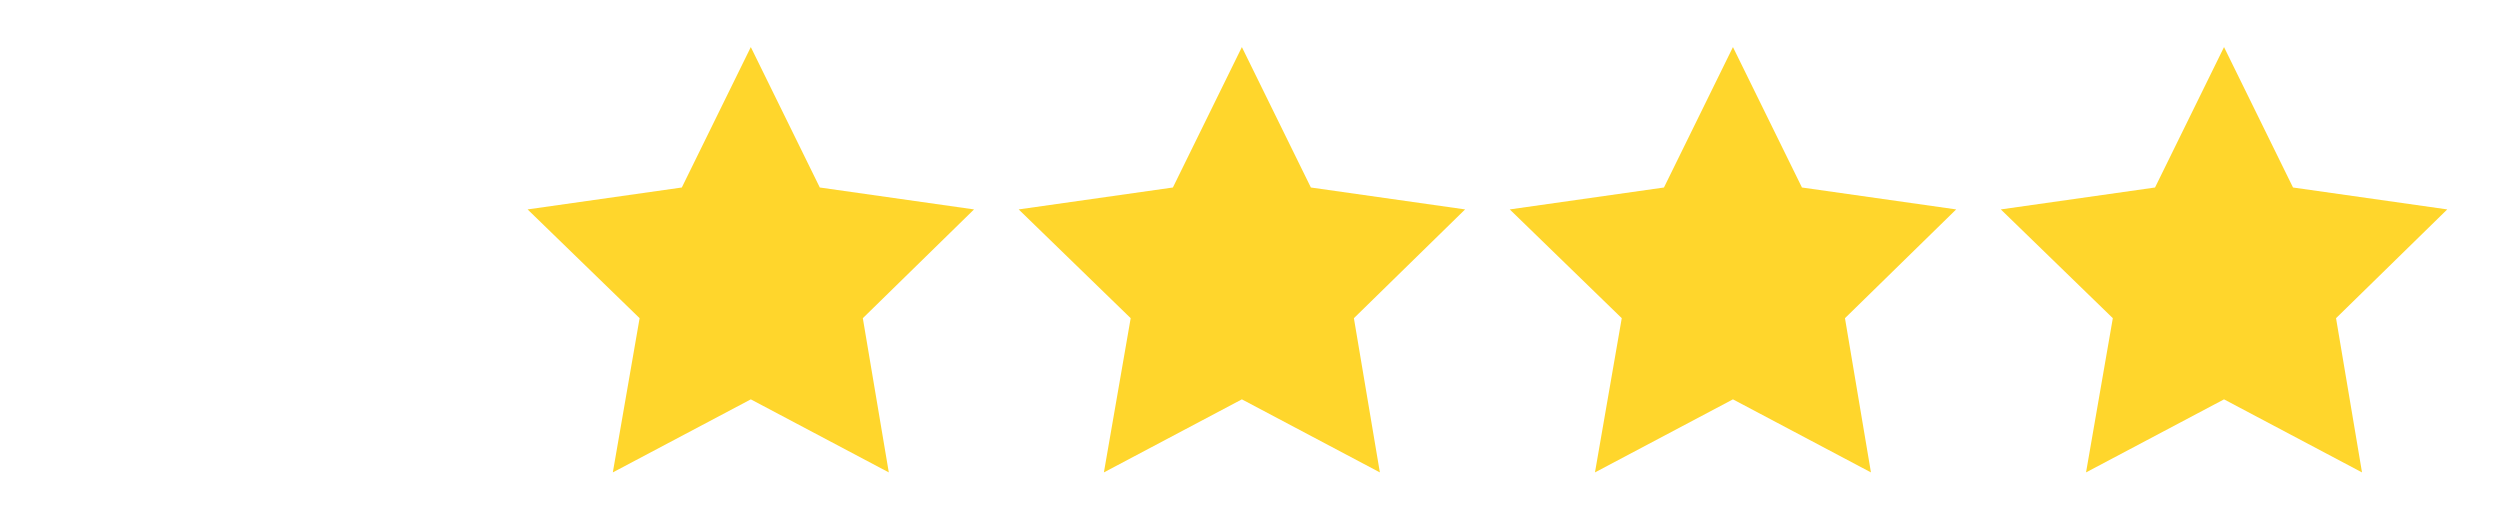
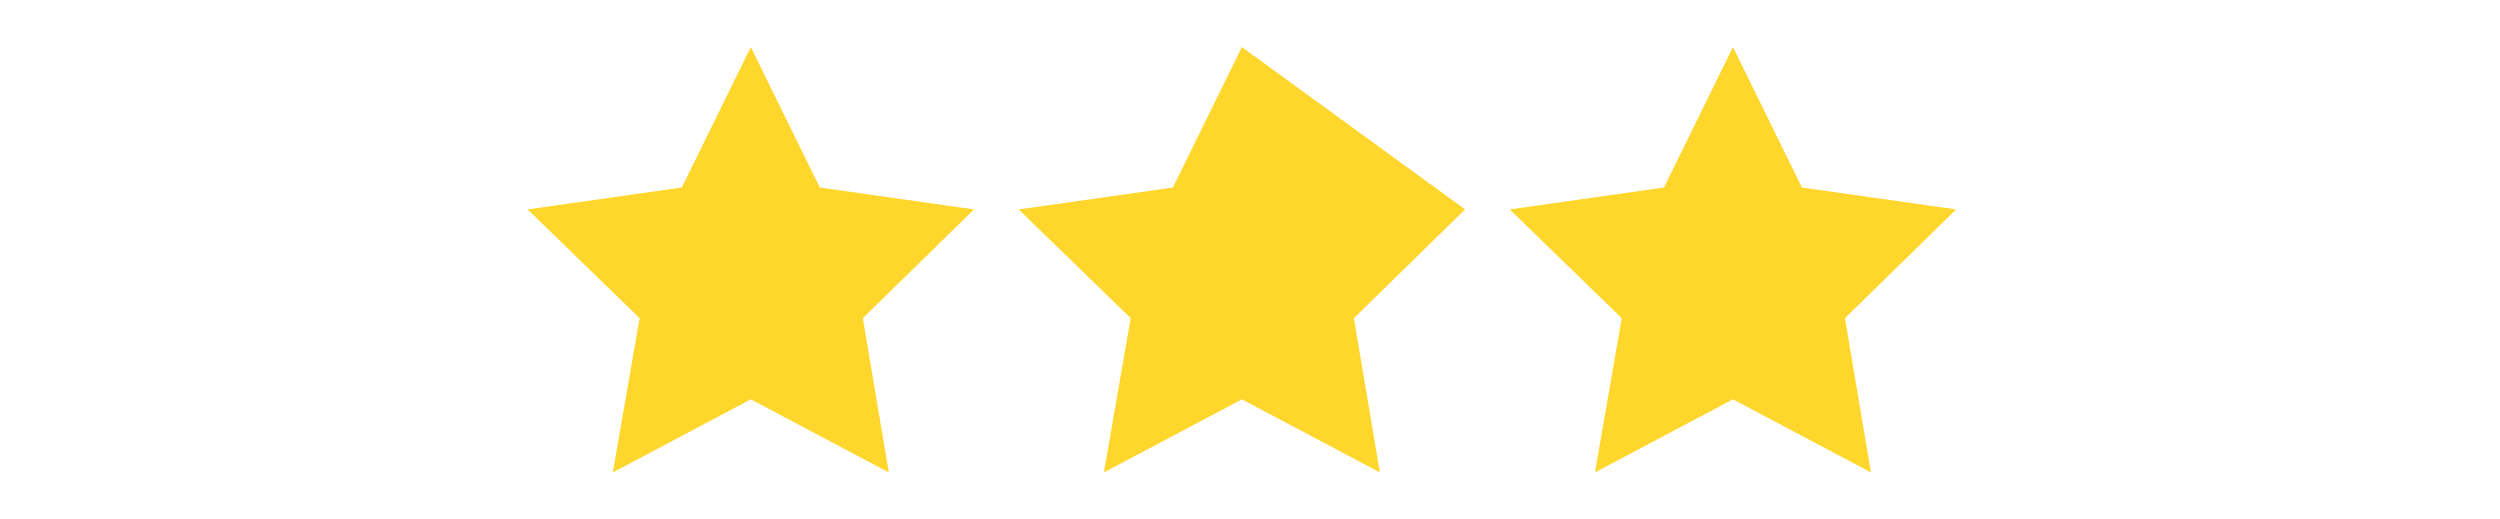
<svg xmlns="http://www.w3.org/2000/svg" width="308" height="64" viewBox="0 0 308 64" fill="none">
  <path d="M92.5 5.8L101 23.1L120 25.8L106.3 39.2L109.5 58.2L92.5 49.2L75.5 58.2L78.8 39.2L65 25.8L84 23.1L92.5 5.8Z" fill="#FFD62C" />
-   <path d="M153 5.8L161.5 23.1L180.5 25.8L166.8 39.2L170 58.2L153 49.2L136 58.2L139.3 39.2L125.5 25.8L144.5 23.1L153 5.8Z" fill="#FFD62C" />
+   <path d="M153 5.8L180.5 25.8L166.8 39.2L170 58.2L153 49.2L136 58.2L139.3 39.2L125.5 25.8L144.5 23.1L153 5.8Z" fill="#FFD62C" />
  <path d="M213.5 5.8L222 23.1L241 25.8L227.3 39.2L230.5 58.2L213.5 49.2L196.5 58.2L199.8 39.2L186 25.8L205 23.1L213.5 5.8Z" fill="#FFD62C" />
-   <path d="M274 5.8L282.5 23.1L301.5 25.8L287.8 39.2L291 58.2L274 49.2L257 58.2L260.3 39.2L246.5 25.8L265.5 23.1L274 5.8Z" fill="#FFD62C" />
</svg>